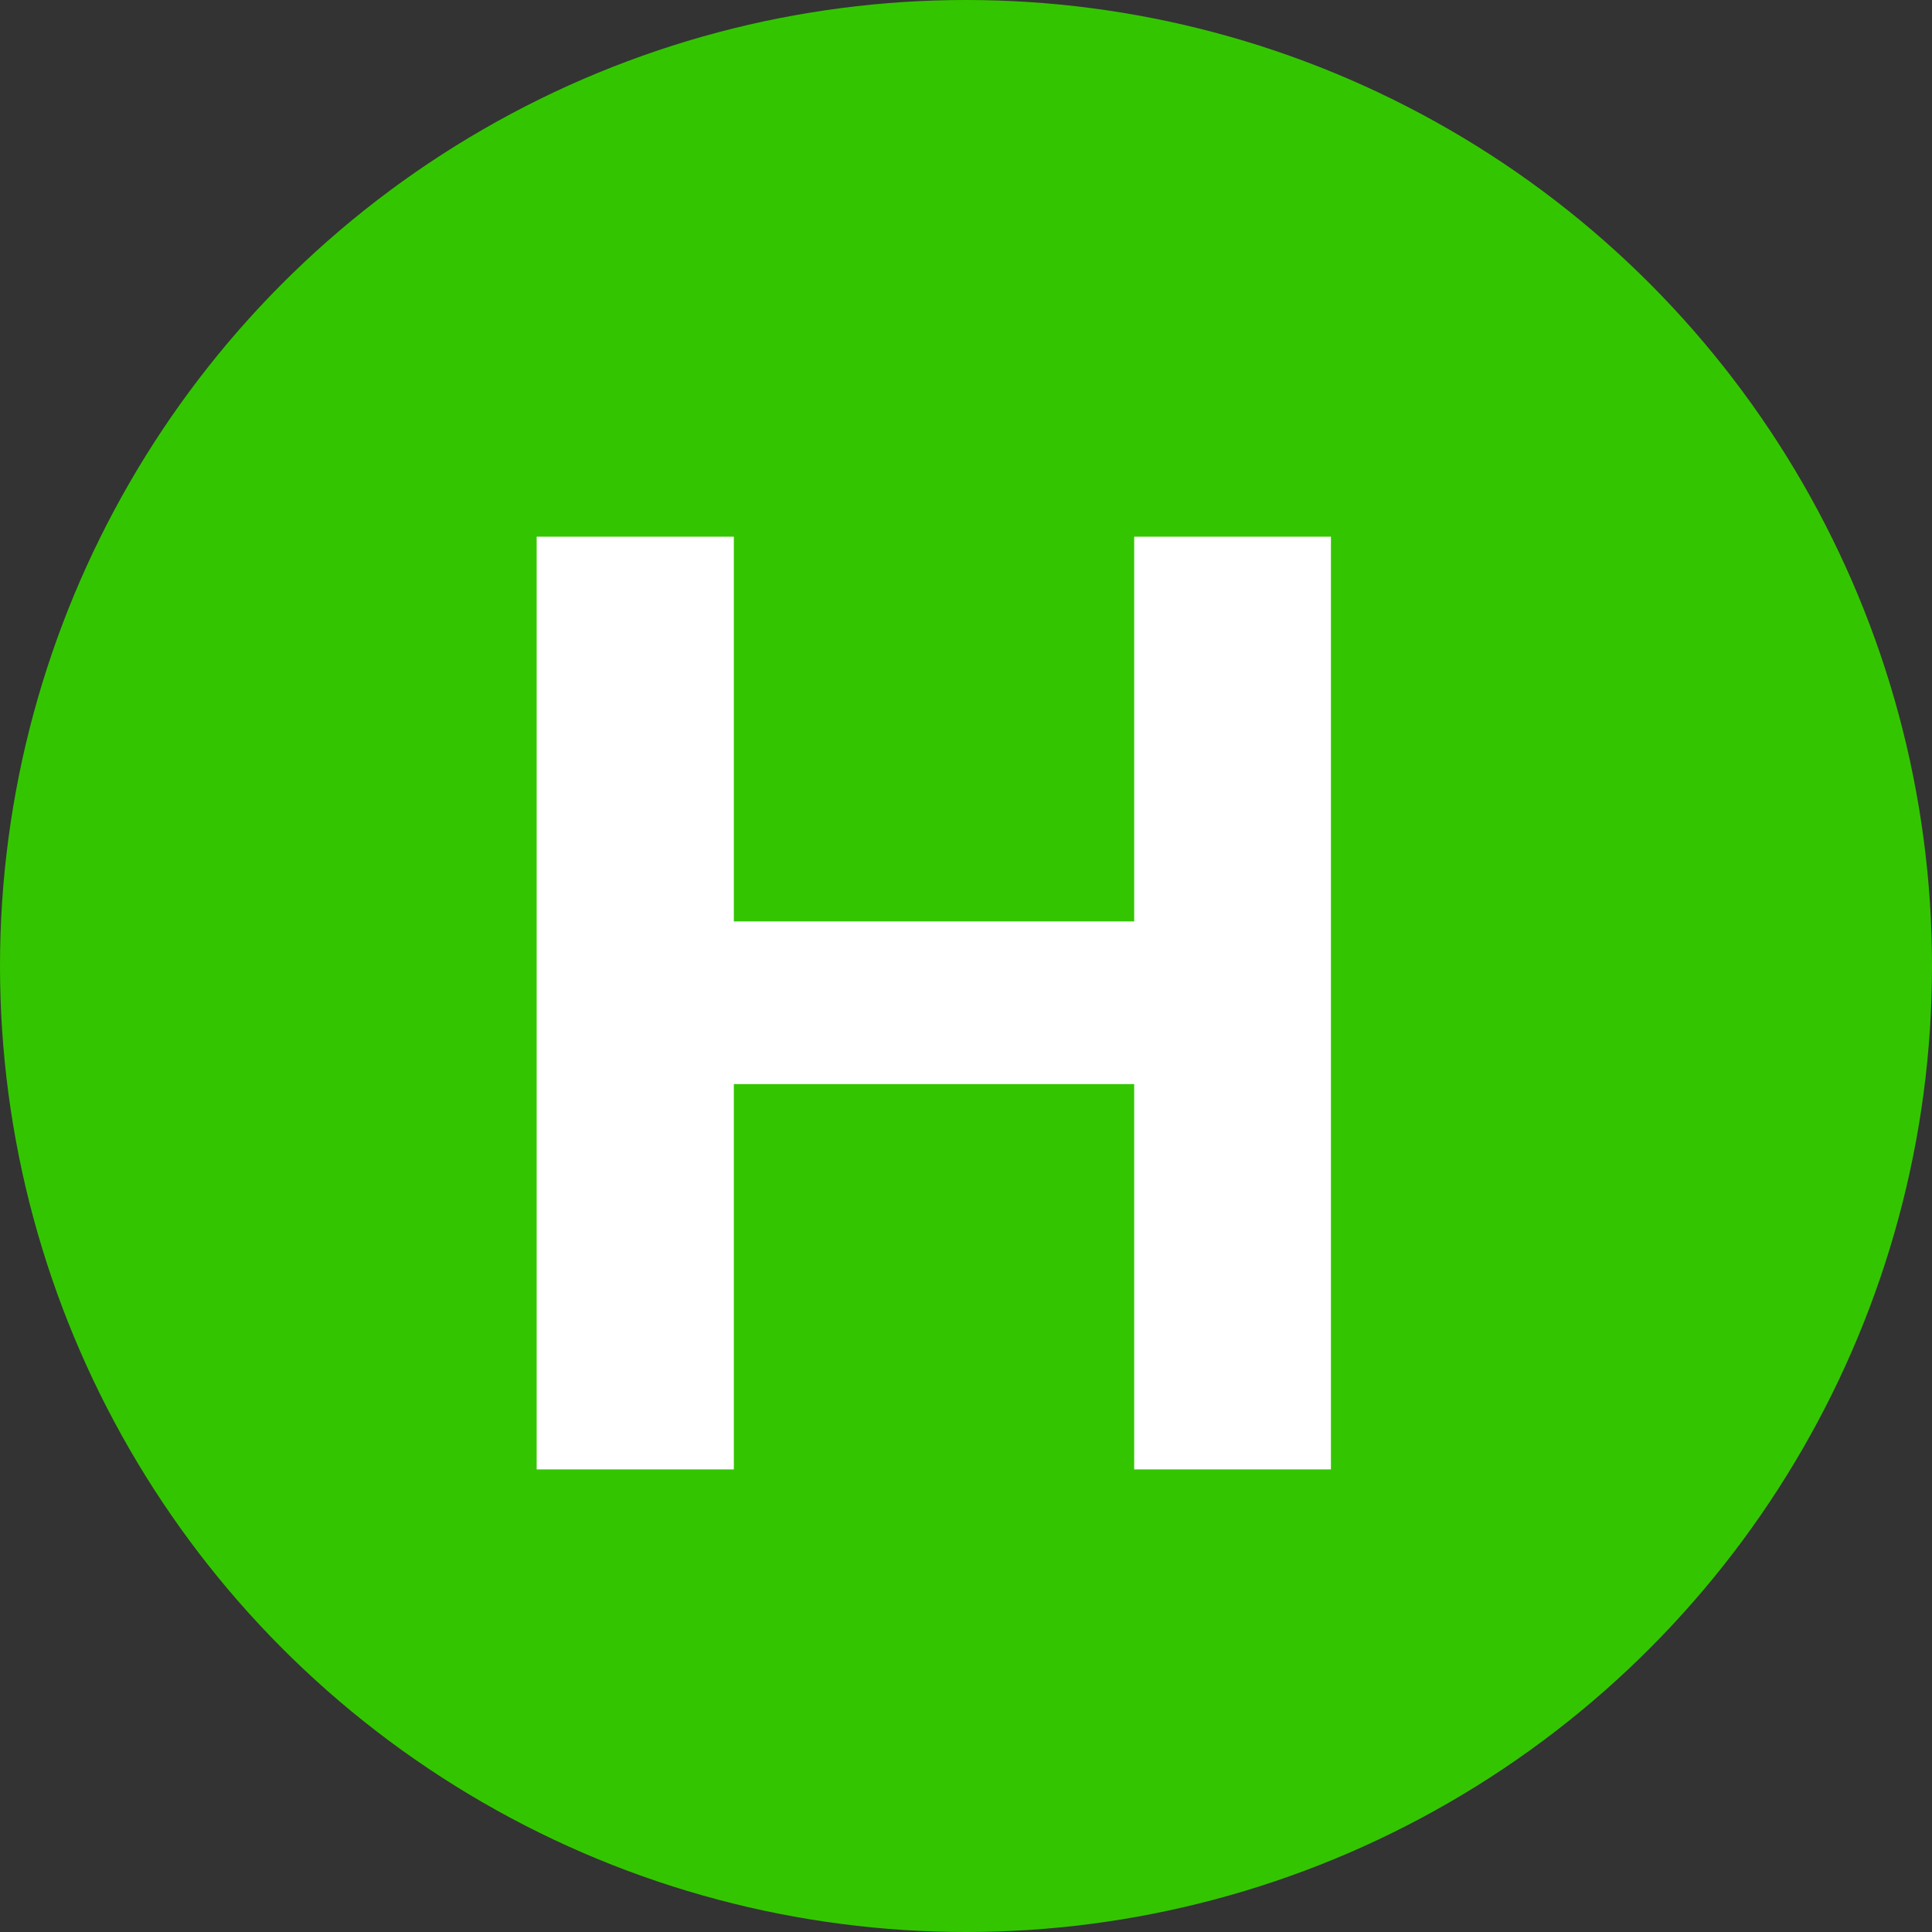
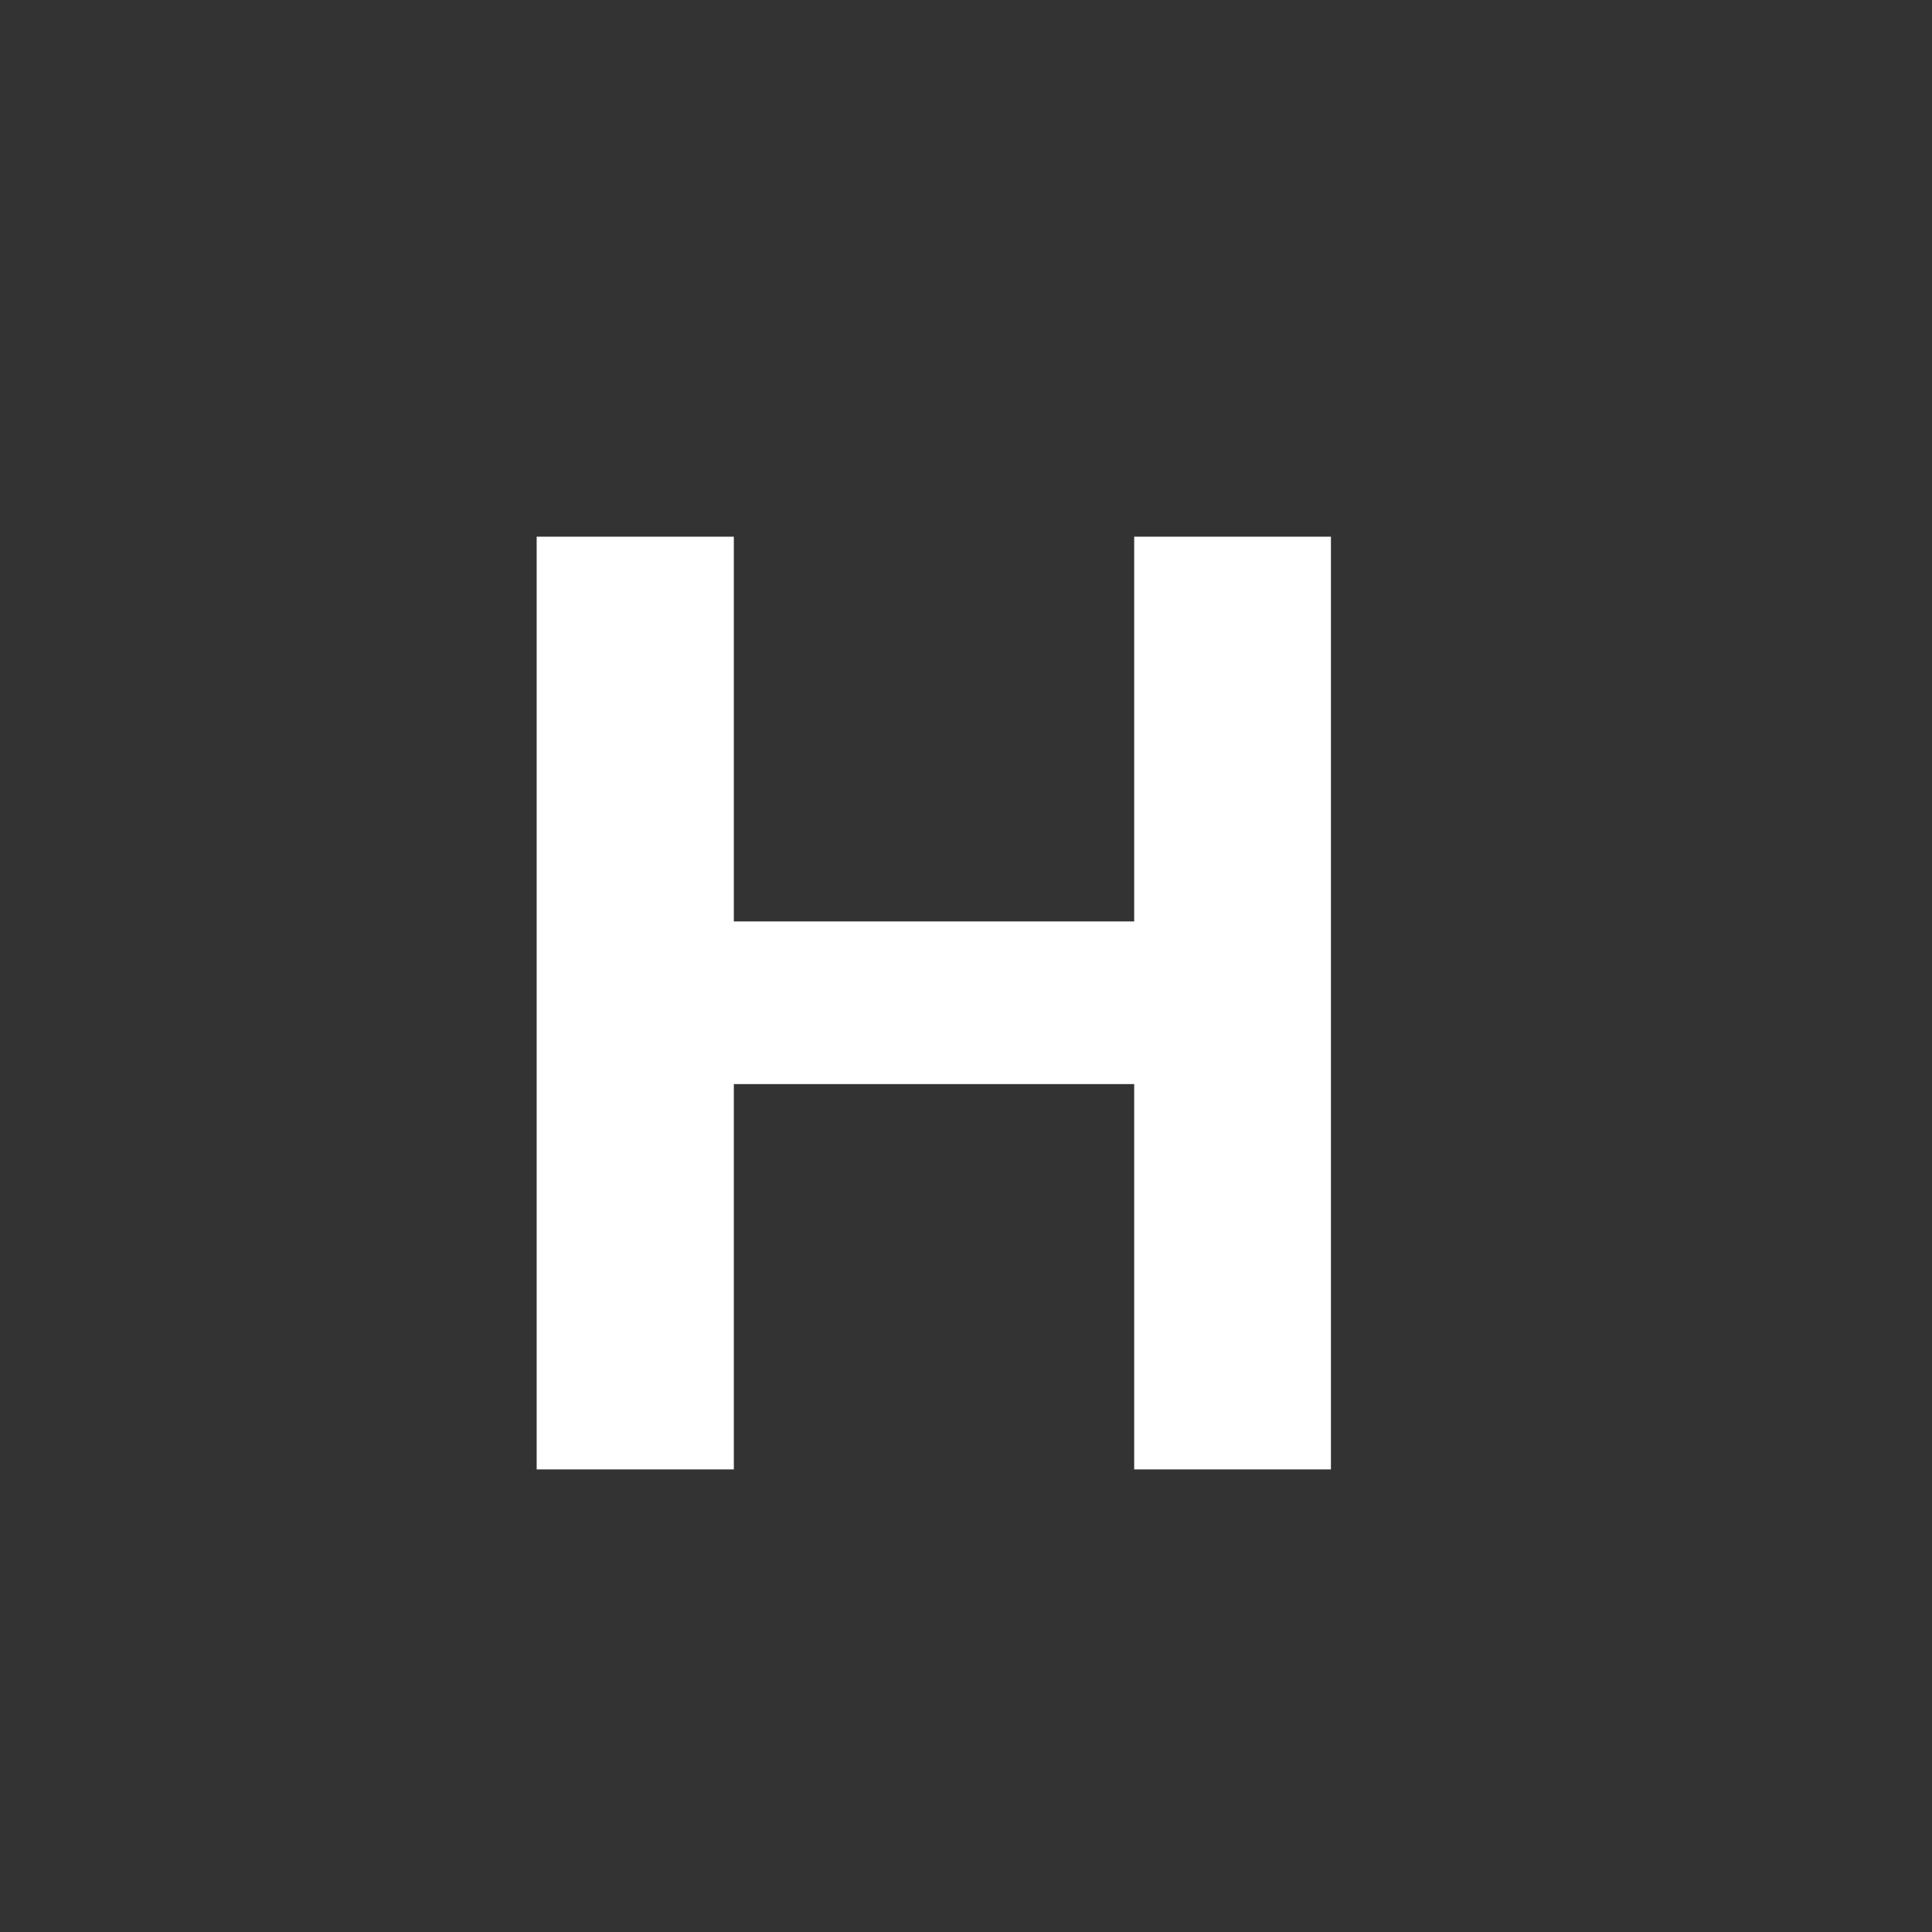
<svg xmlns="http://www.w3.org/2000/svg" width="18" height="18" fill="none">
  <rect width="100%" height="100%" fill="#333333" stroke="none" />
-   <circle cx="9" cy="9" r="9" fill="#33C600" />
  <path d="M5 13.69V5h1.837v3.585h3.73V5H12.4v8.69h-1.833V10.1h-3.73v3.59H5z" fill="#fff" />
</svg>